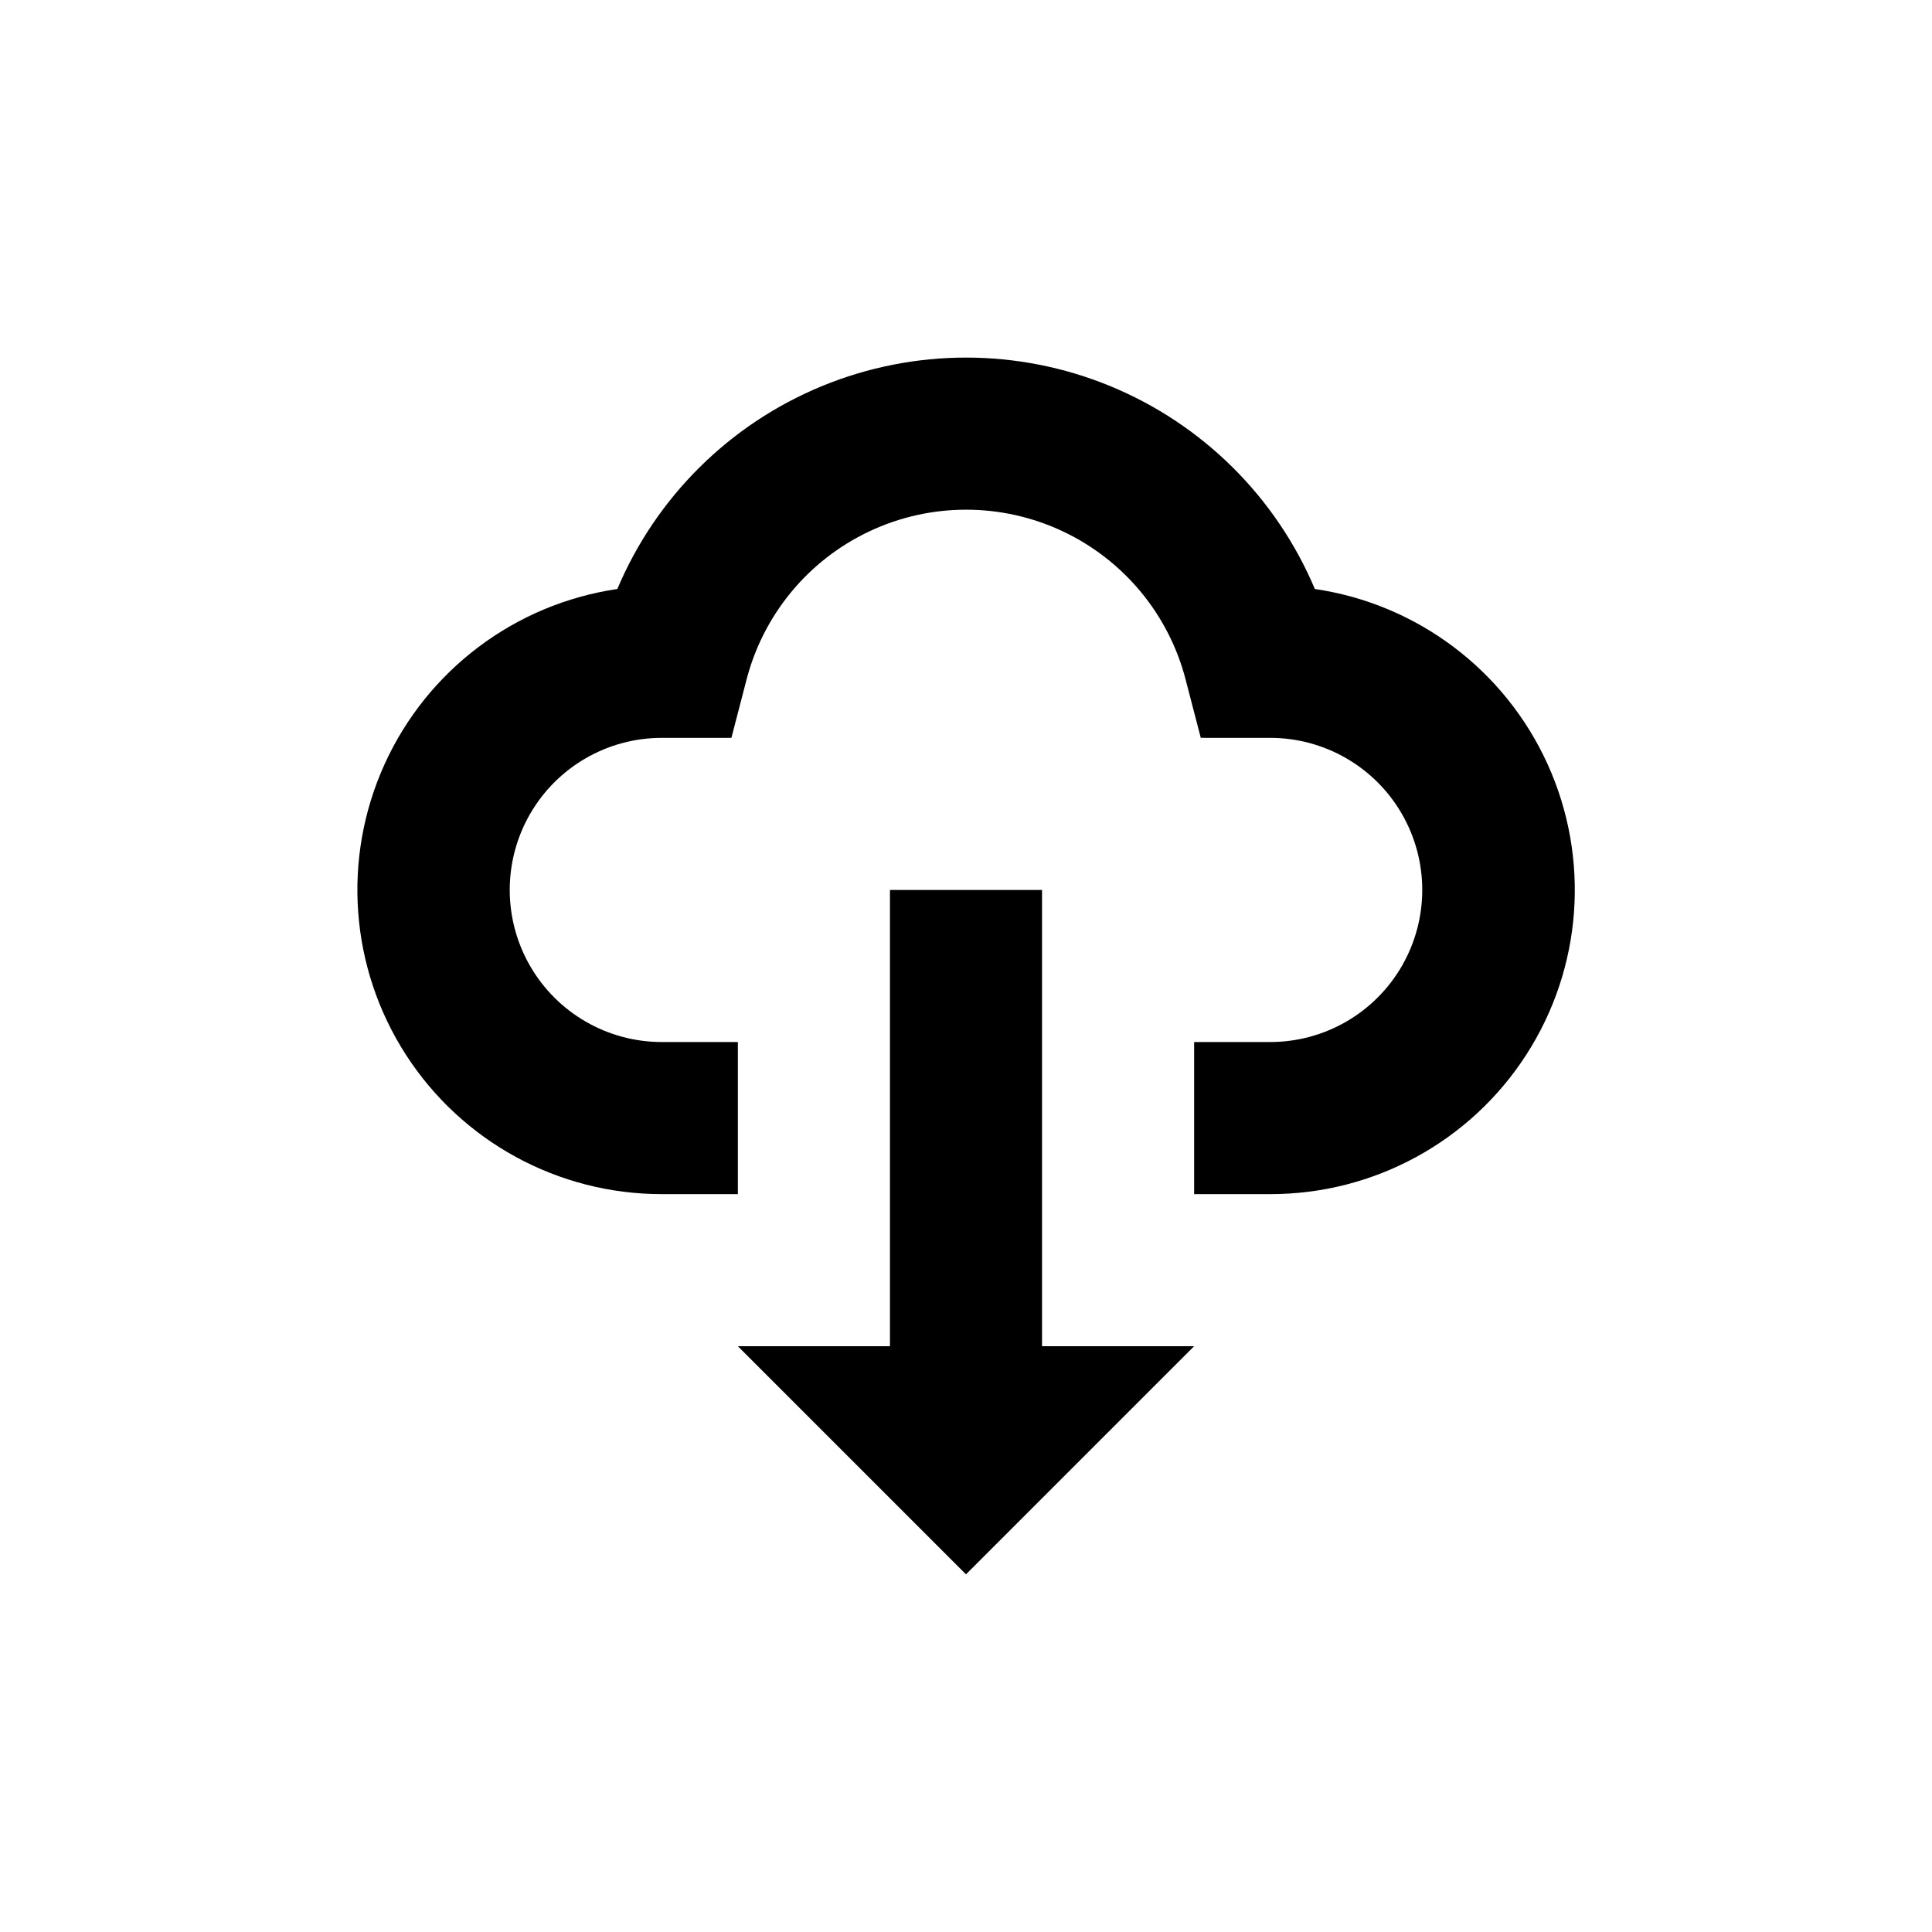
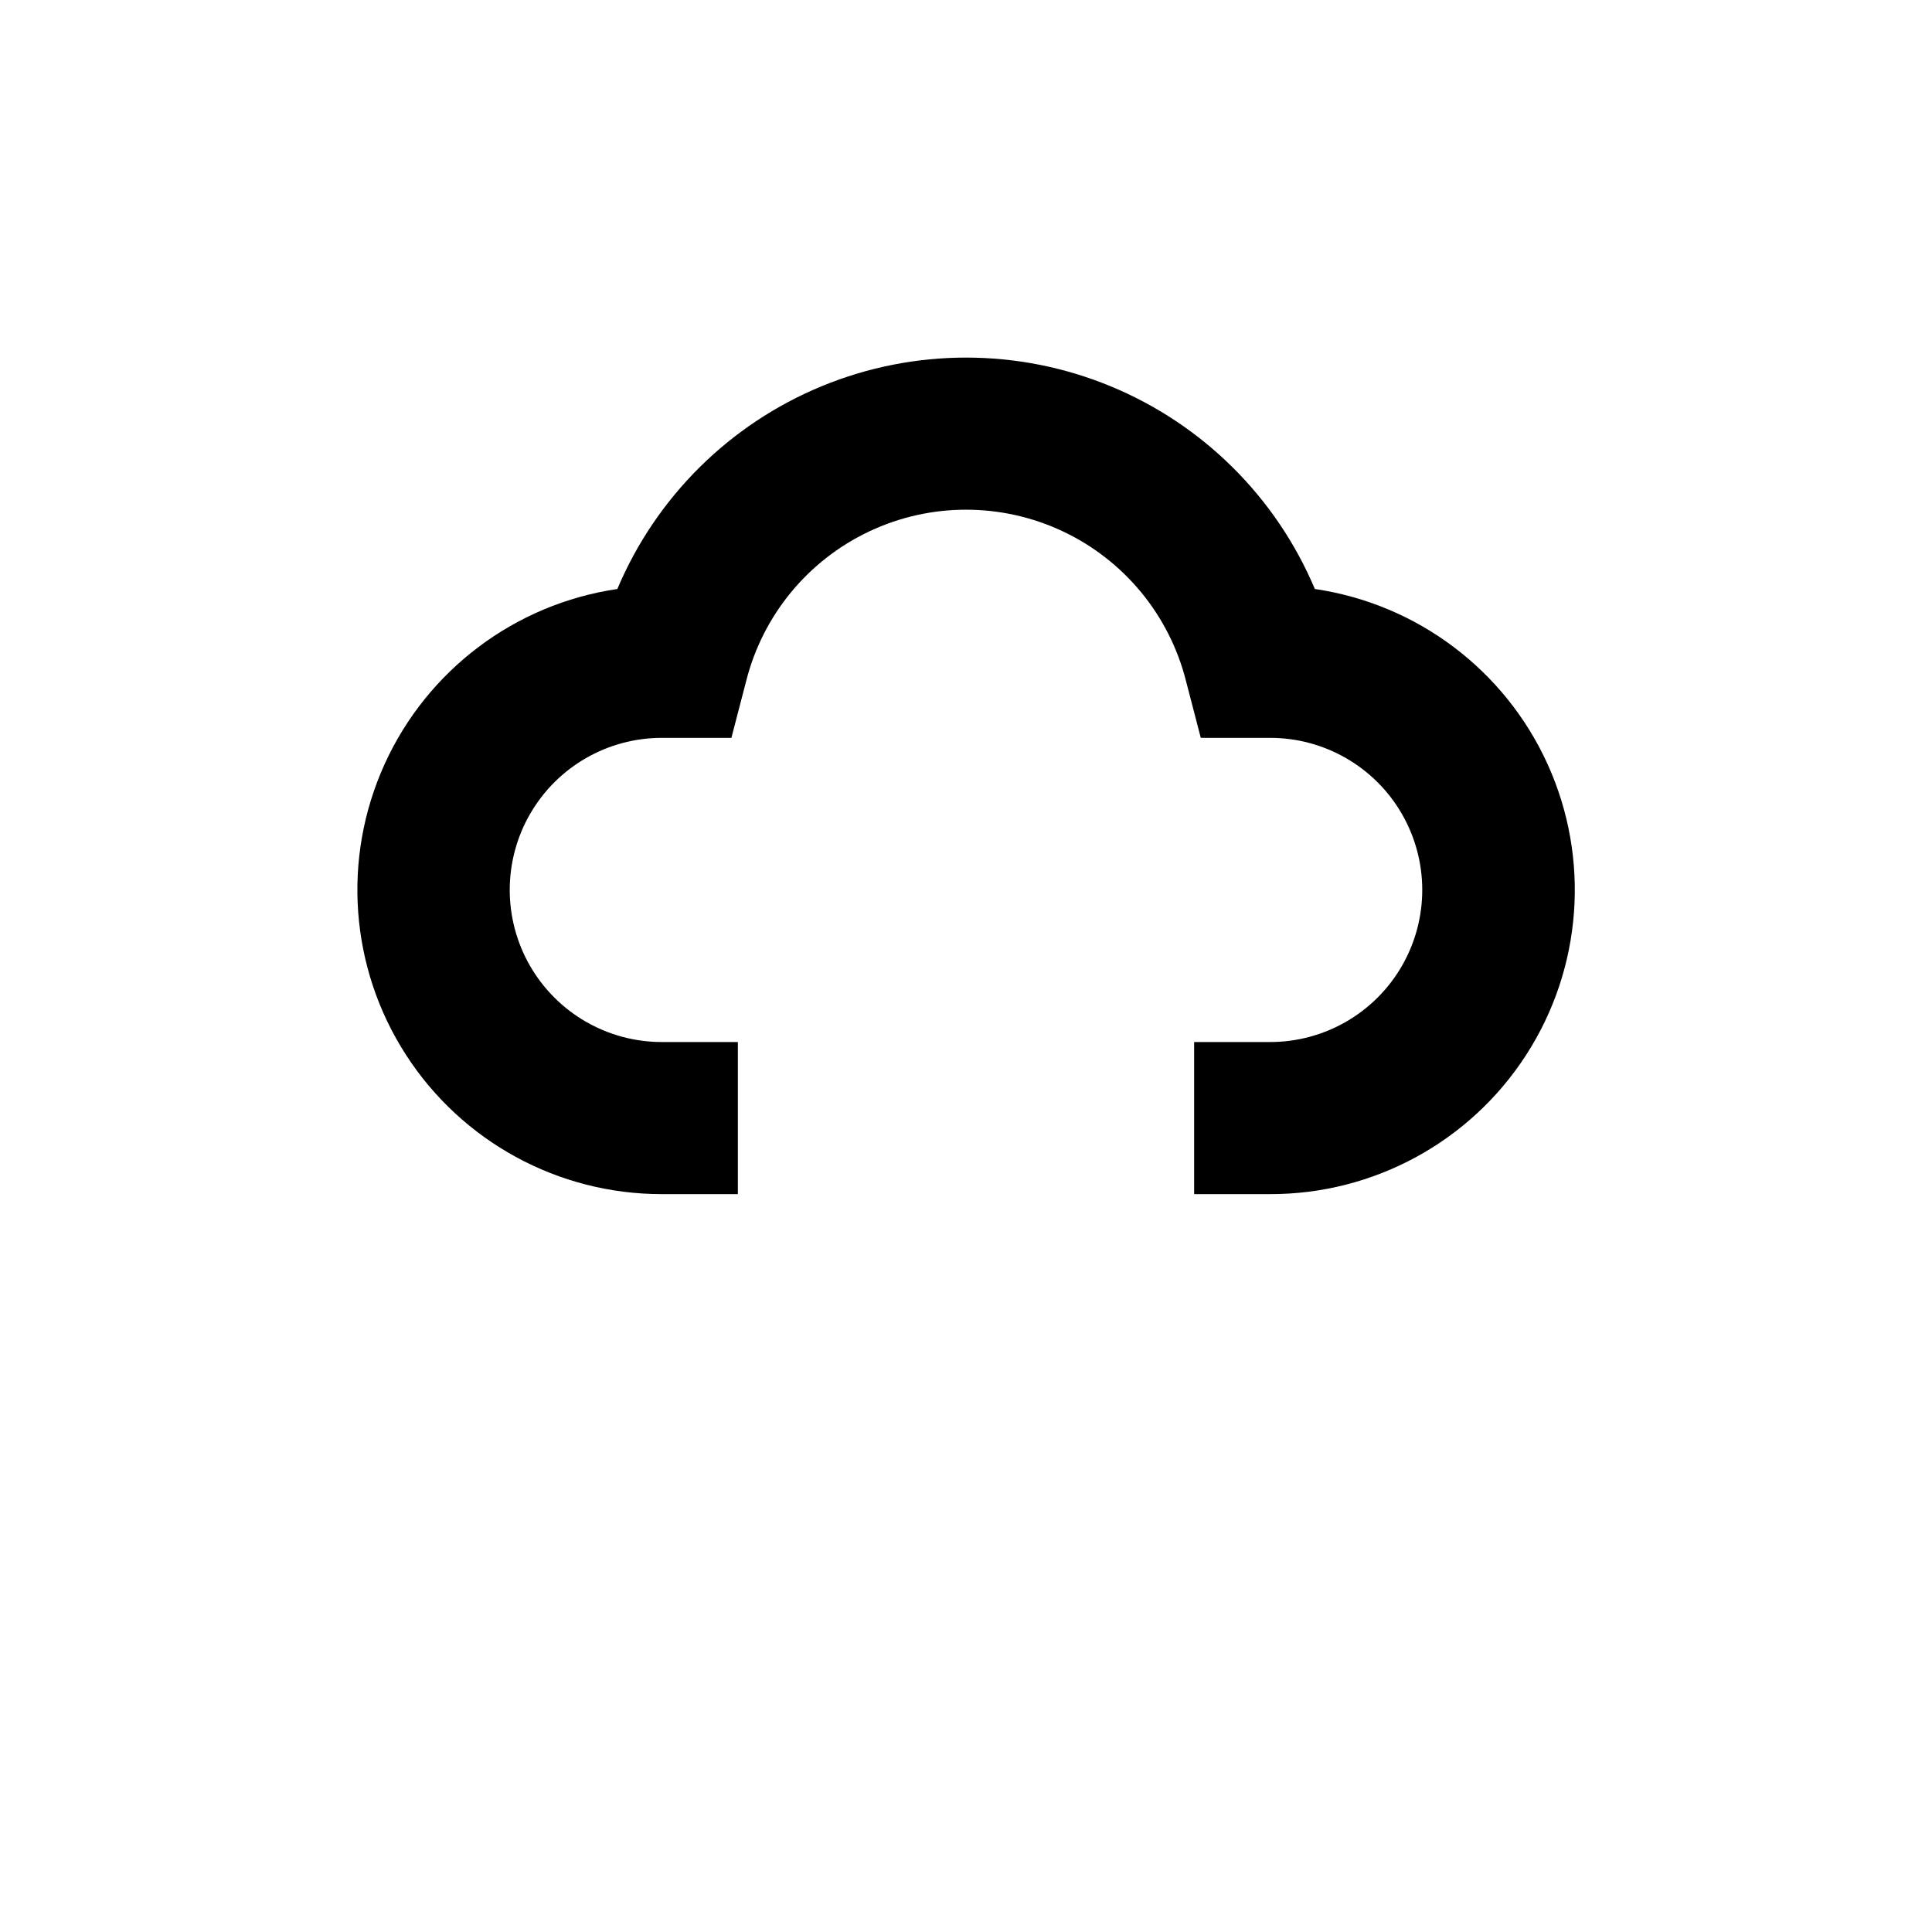
<svg xmlns="http://www.w3.org/2000/svg" fill="#000000" width="800px" height="800px" version="1.1" viewBox="144 144 512 512">
  <g>
    <path d="m492.45 300.09c-10.281-24.375-29.777-43.703-54.238-53.773-24.461-10.07-51.914-10.07-76.375 0-24.461 10.07-43.957 29.398-54.234 53.773-27.121 3.984-50.359 21.477-61.688 46.438-11.328 24.961-9.195 53.969 5.664 77.004 14.855 23.035 40.398 36.945 67.812 36.922h20.152v-40.305h-20.152c-14.402 0-27.707-7.684-34.906-20.152-7.199-12.473-7.199-27.836 0-40.305 7.199-12.473 20.504-20.152 34.906-20.152h18.438l3.93-15.113v-0.004c4.41-17.41 16.371-31.938 32.613-39.602 16.242-7.664 35.062-7.664 51.305 0 16.242 7.664 28.203 22.191 32.613 39.602l3.93 15.113 18.391 0.004c14.398 0 27.703 7.68 34.902 20.152 7.199 12.469 7.199 27.832 0 40.305-7.199 12.469-20.504 20.152-34.902 20.152h-20.152v40.305h20.152c27.414 0.039 52.973-13.859 67.844-36.891 14.871-23.035 17.012-52.051 5.688-77.02-11.328-24.969-34.566-42.469-61.691-46.453z" />
-     <path d="m420.15 379.85h-40.305v120.91h-40.305l60.457 60.457 60.457-60.457h-40.305z" />
  </g>
</svg>